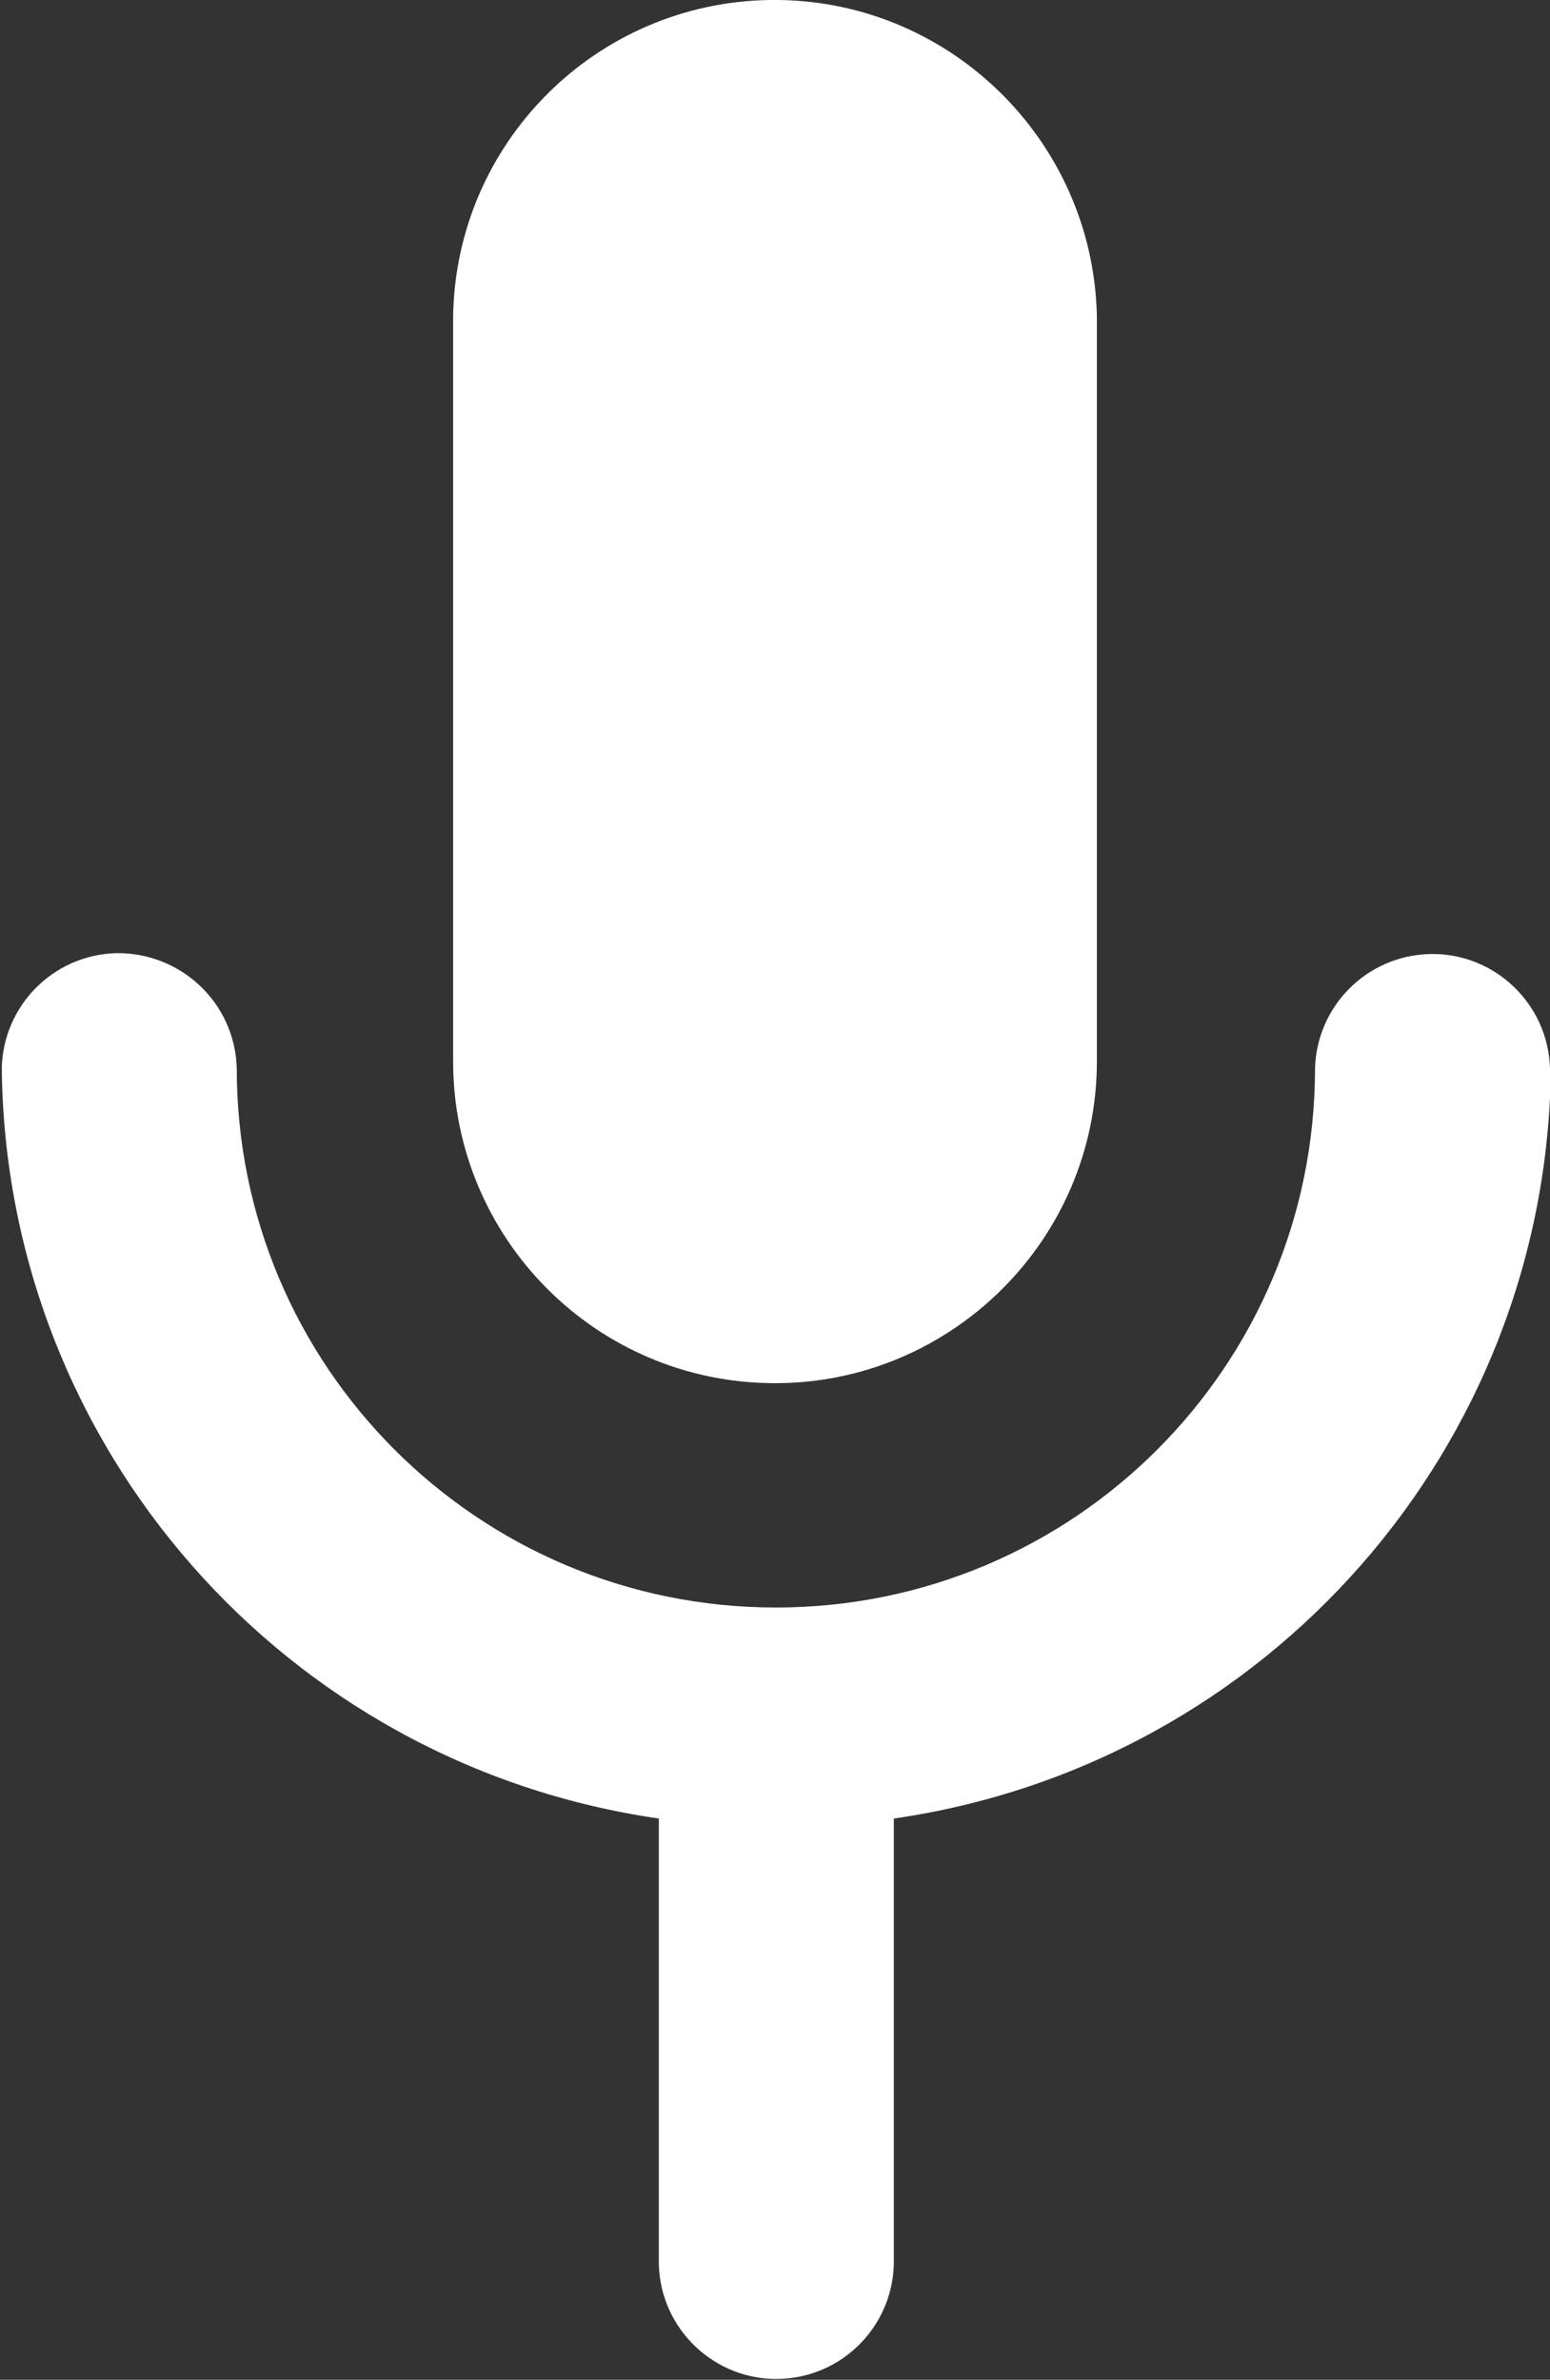
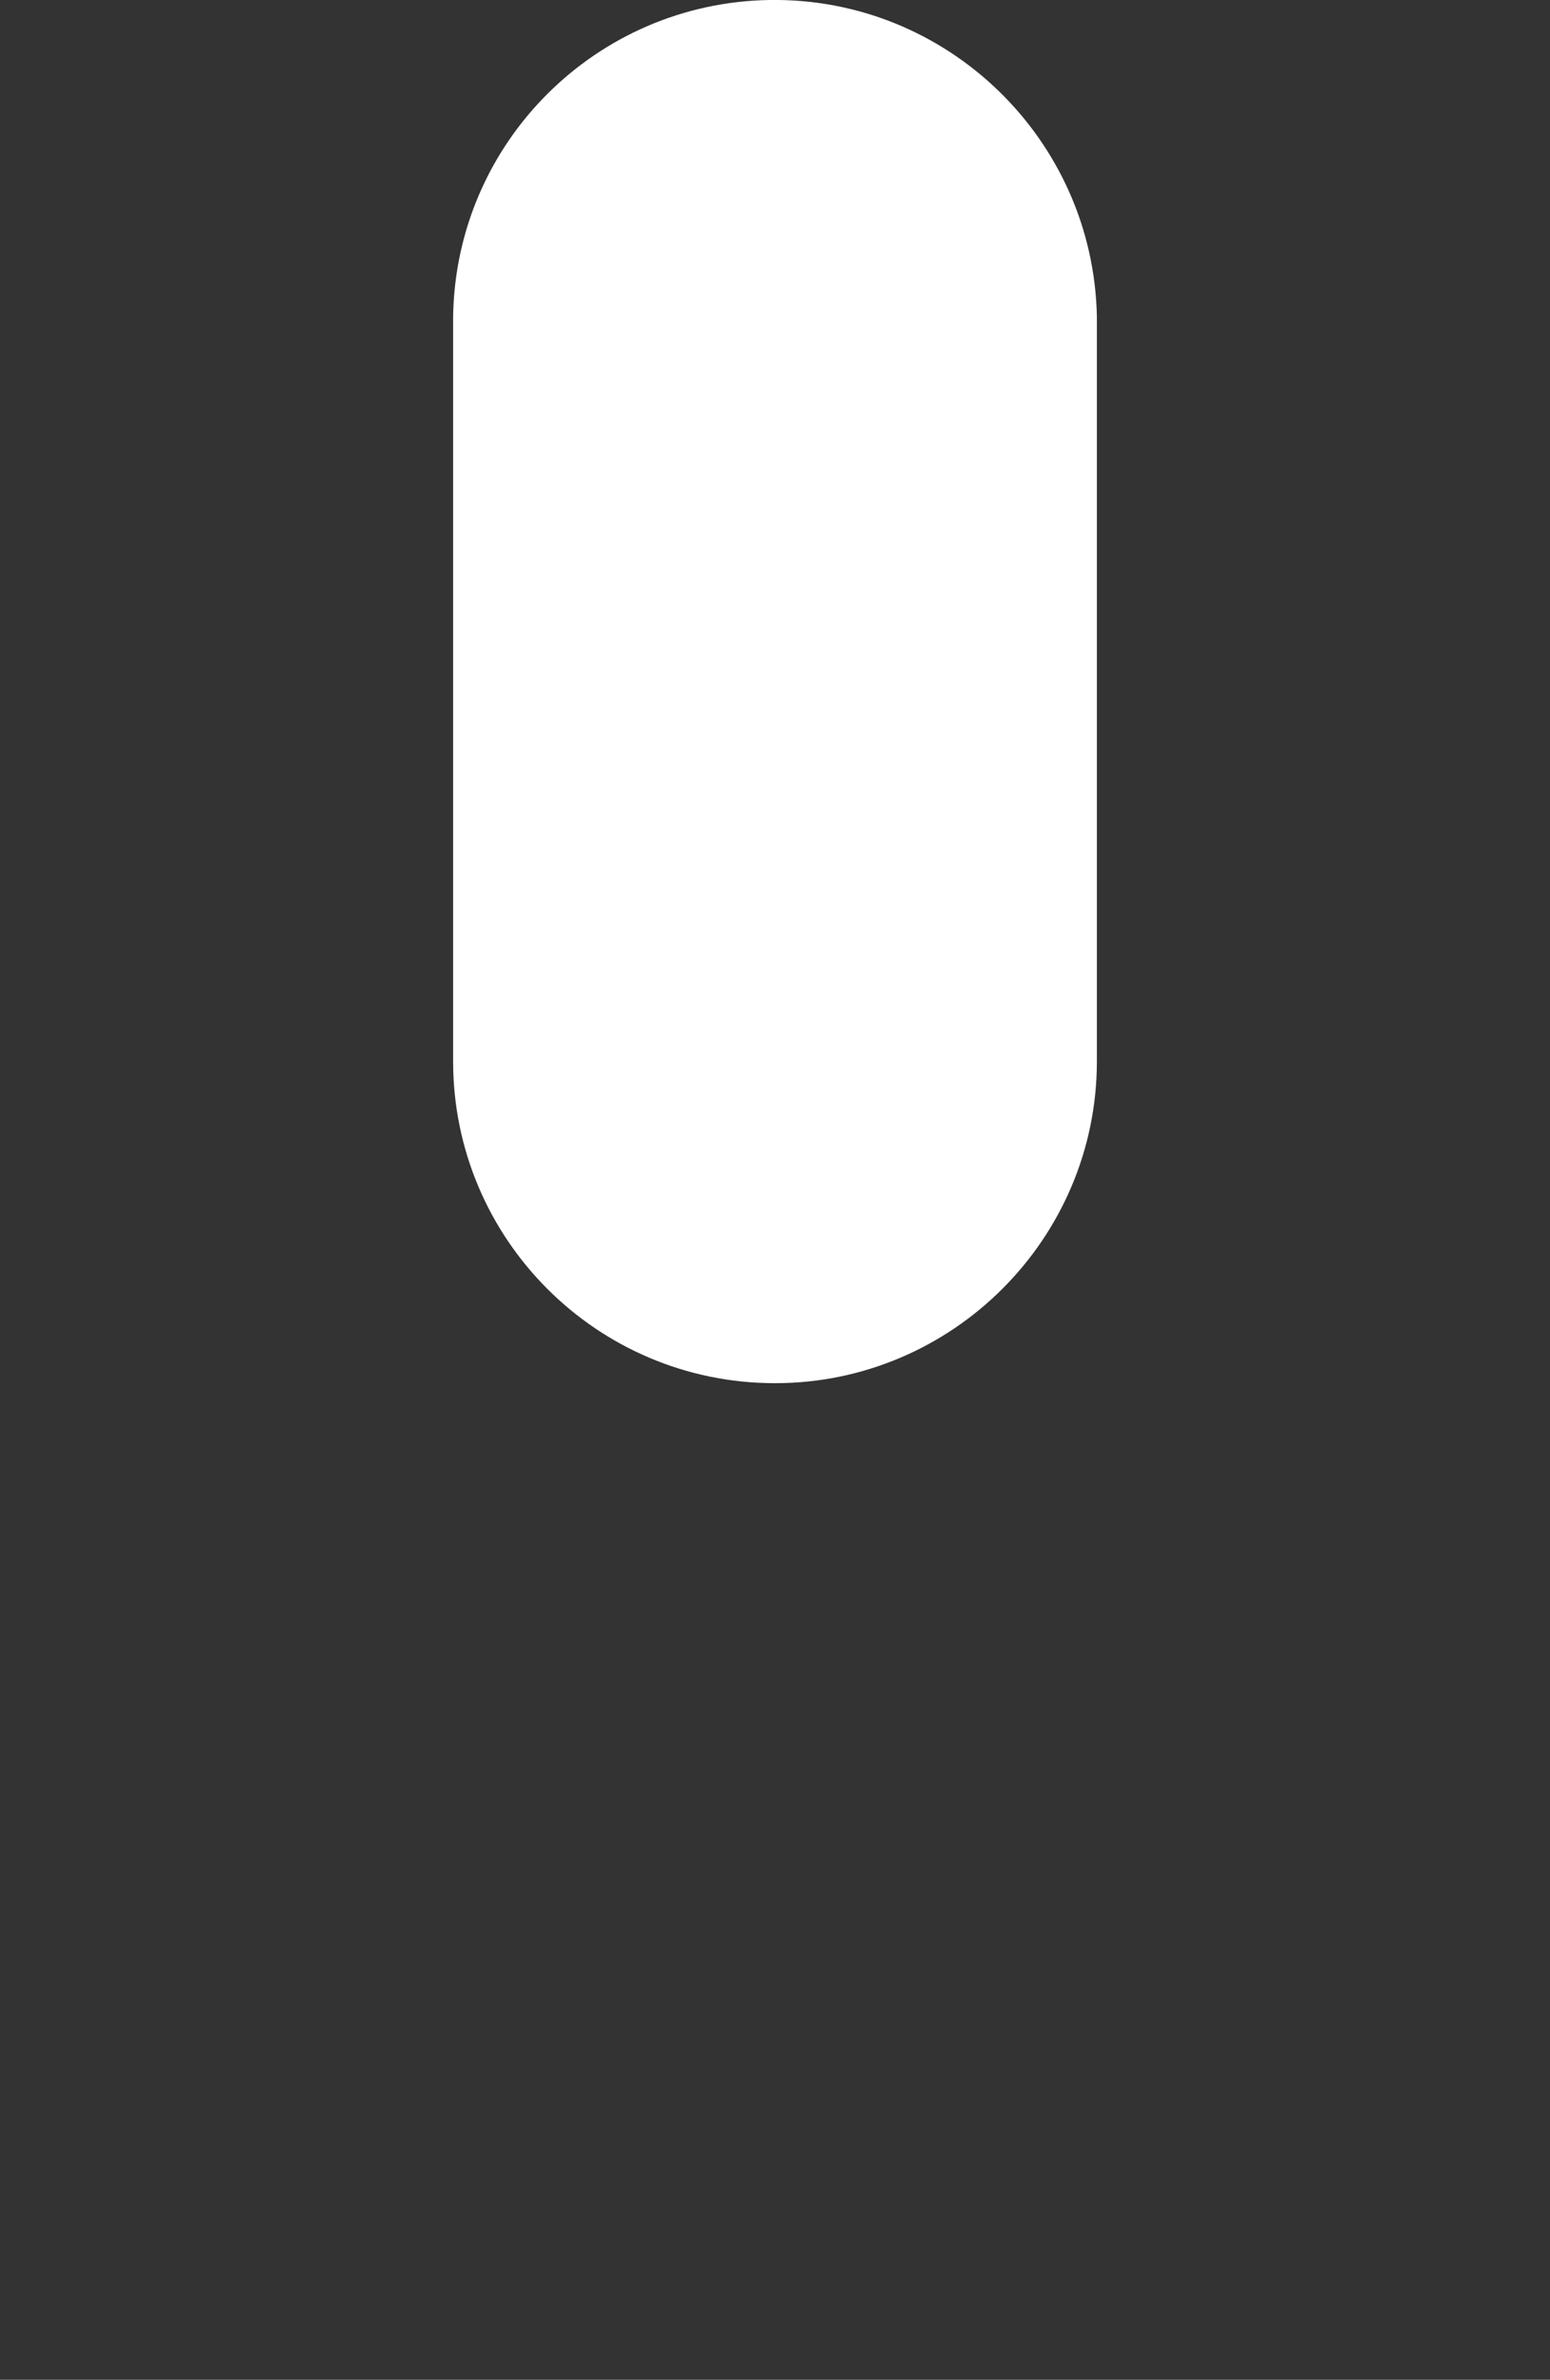
<svg xmlns="http://www.w3.org/2000/svg" id="Layer_1" data-name="Layer 1" viewBox="0 0 17.48 26.84">
  <rect x="0" y="0" width="17.48" height="26.84" fill="#333333" stroke="none" />
  <defs>
    <style>
      .cls-1 {
        fill: #fff;
        stroke-width: 0px;
      }
    </style>
  </defs>
  <g id="Group_89" data-name="Group 89">
    <path id="Path_220" data-name="Path 220" class="cls-1" d="m8.74,15.6c2,0,3.63-1.63,3.63-3.63V3.57C12.33,1.57,10.68-.03,8.68,0c-1.96.03-3.54,1.61-3.57,3.57v8.4c0,2,1.62,3.63,3.63,3.63h0" />
-     <path id="Path_221" data-name="Path 221" class="cls-1" d="m17.48,12.05c-.02-.73-.63-1.31-1.36-1.29-.71.02-1.27.59-1.29,1.29,0,3.36-2.72,6.08-6.08,6.08-3.36,0-6.08-2.72-6.08-6.08h0c-.02-.74-.63-1.31-1.36-1.3-.71.02-1.27.59-1.29,1.29.04,4.27,3.19,7.86,7.41,8.47v5.03c.02.73.63,1.31,1.36,1.29.71-.02,1.27-.59,1.29-1.29v-5.03c4.22-.61,7.37-4.2,7.41-8.47" />
  </g>
</svg>